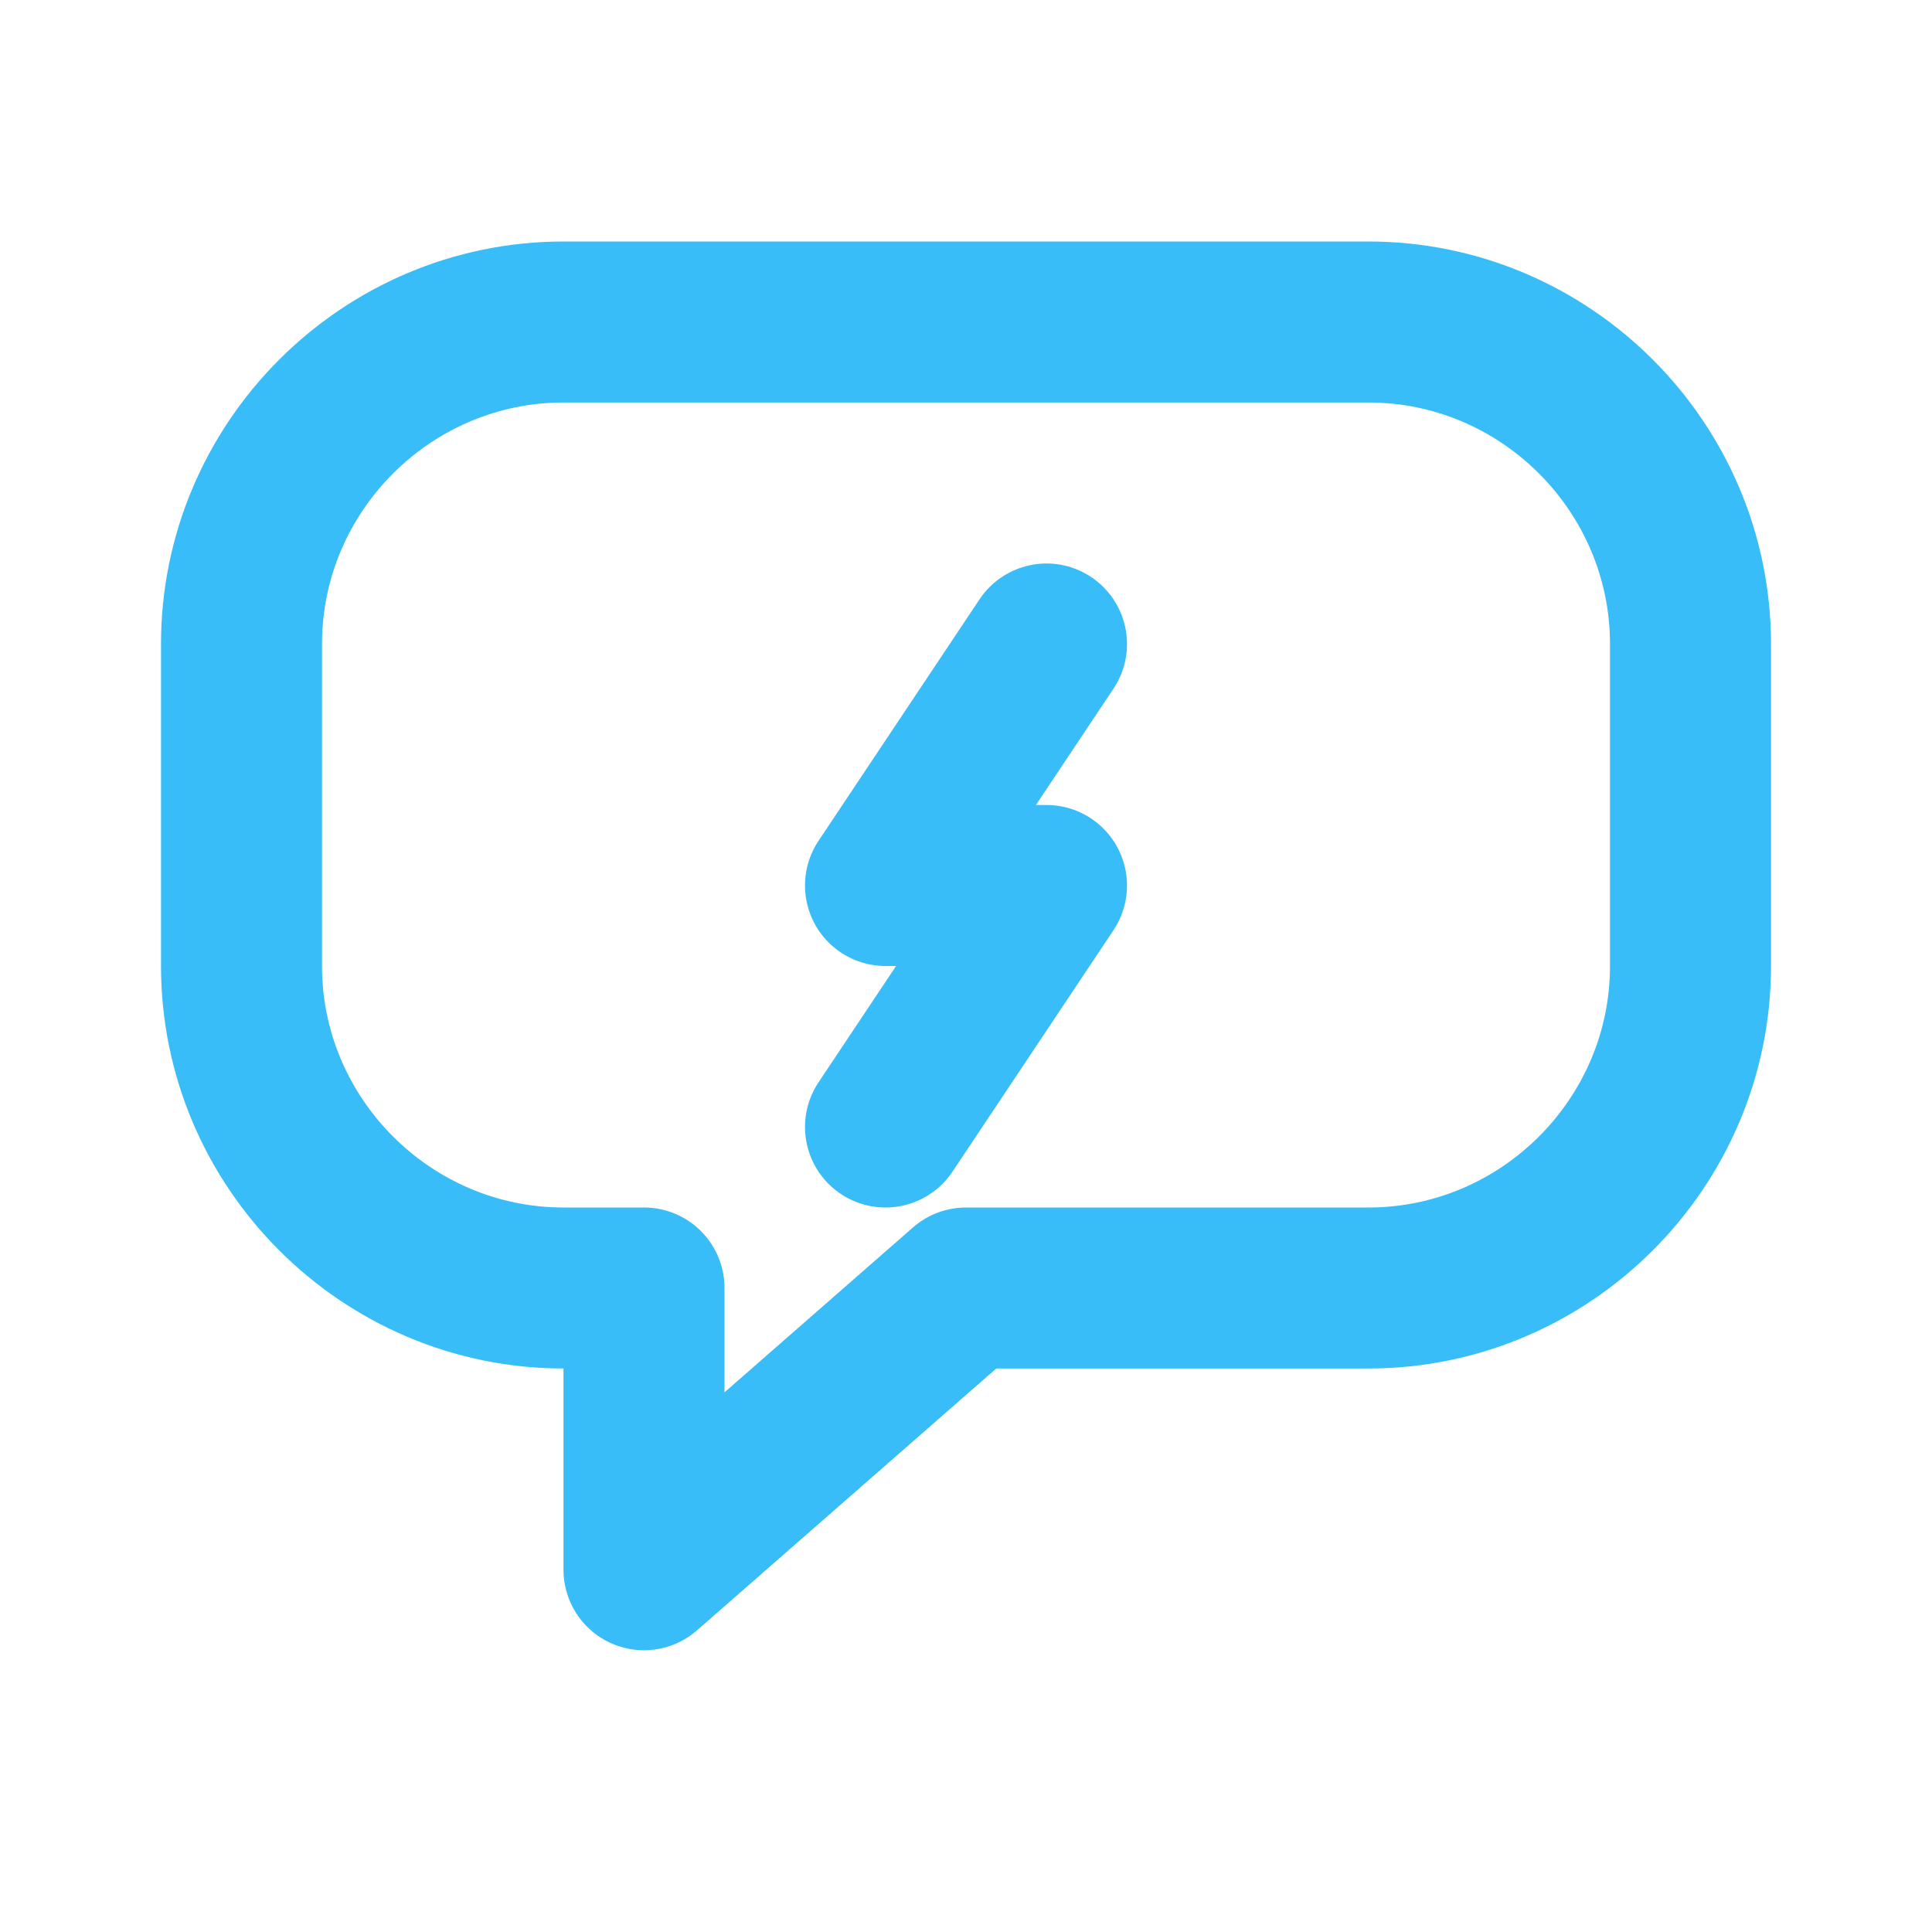
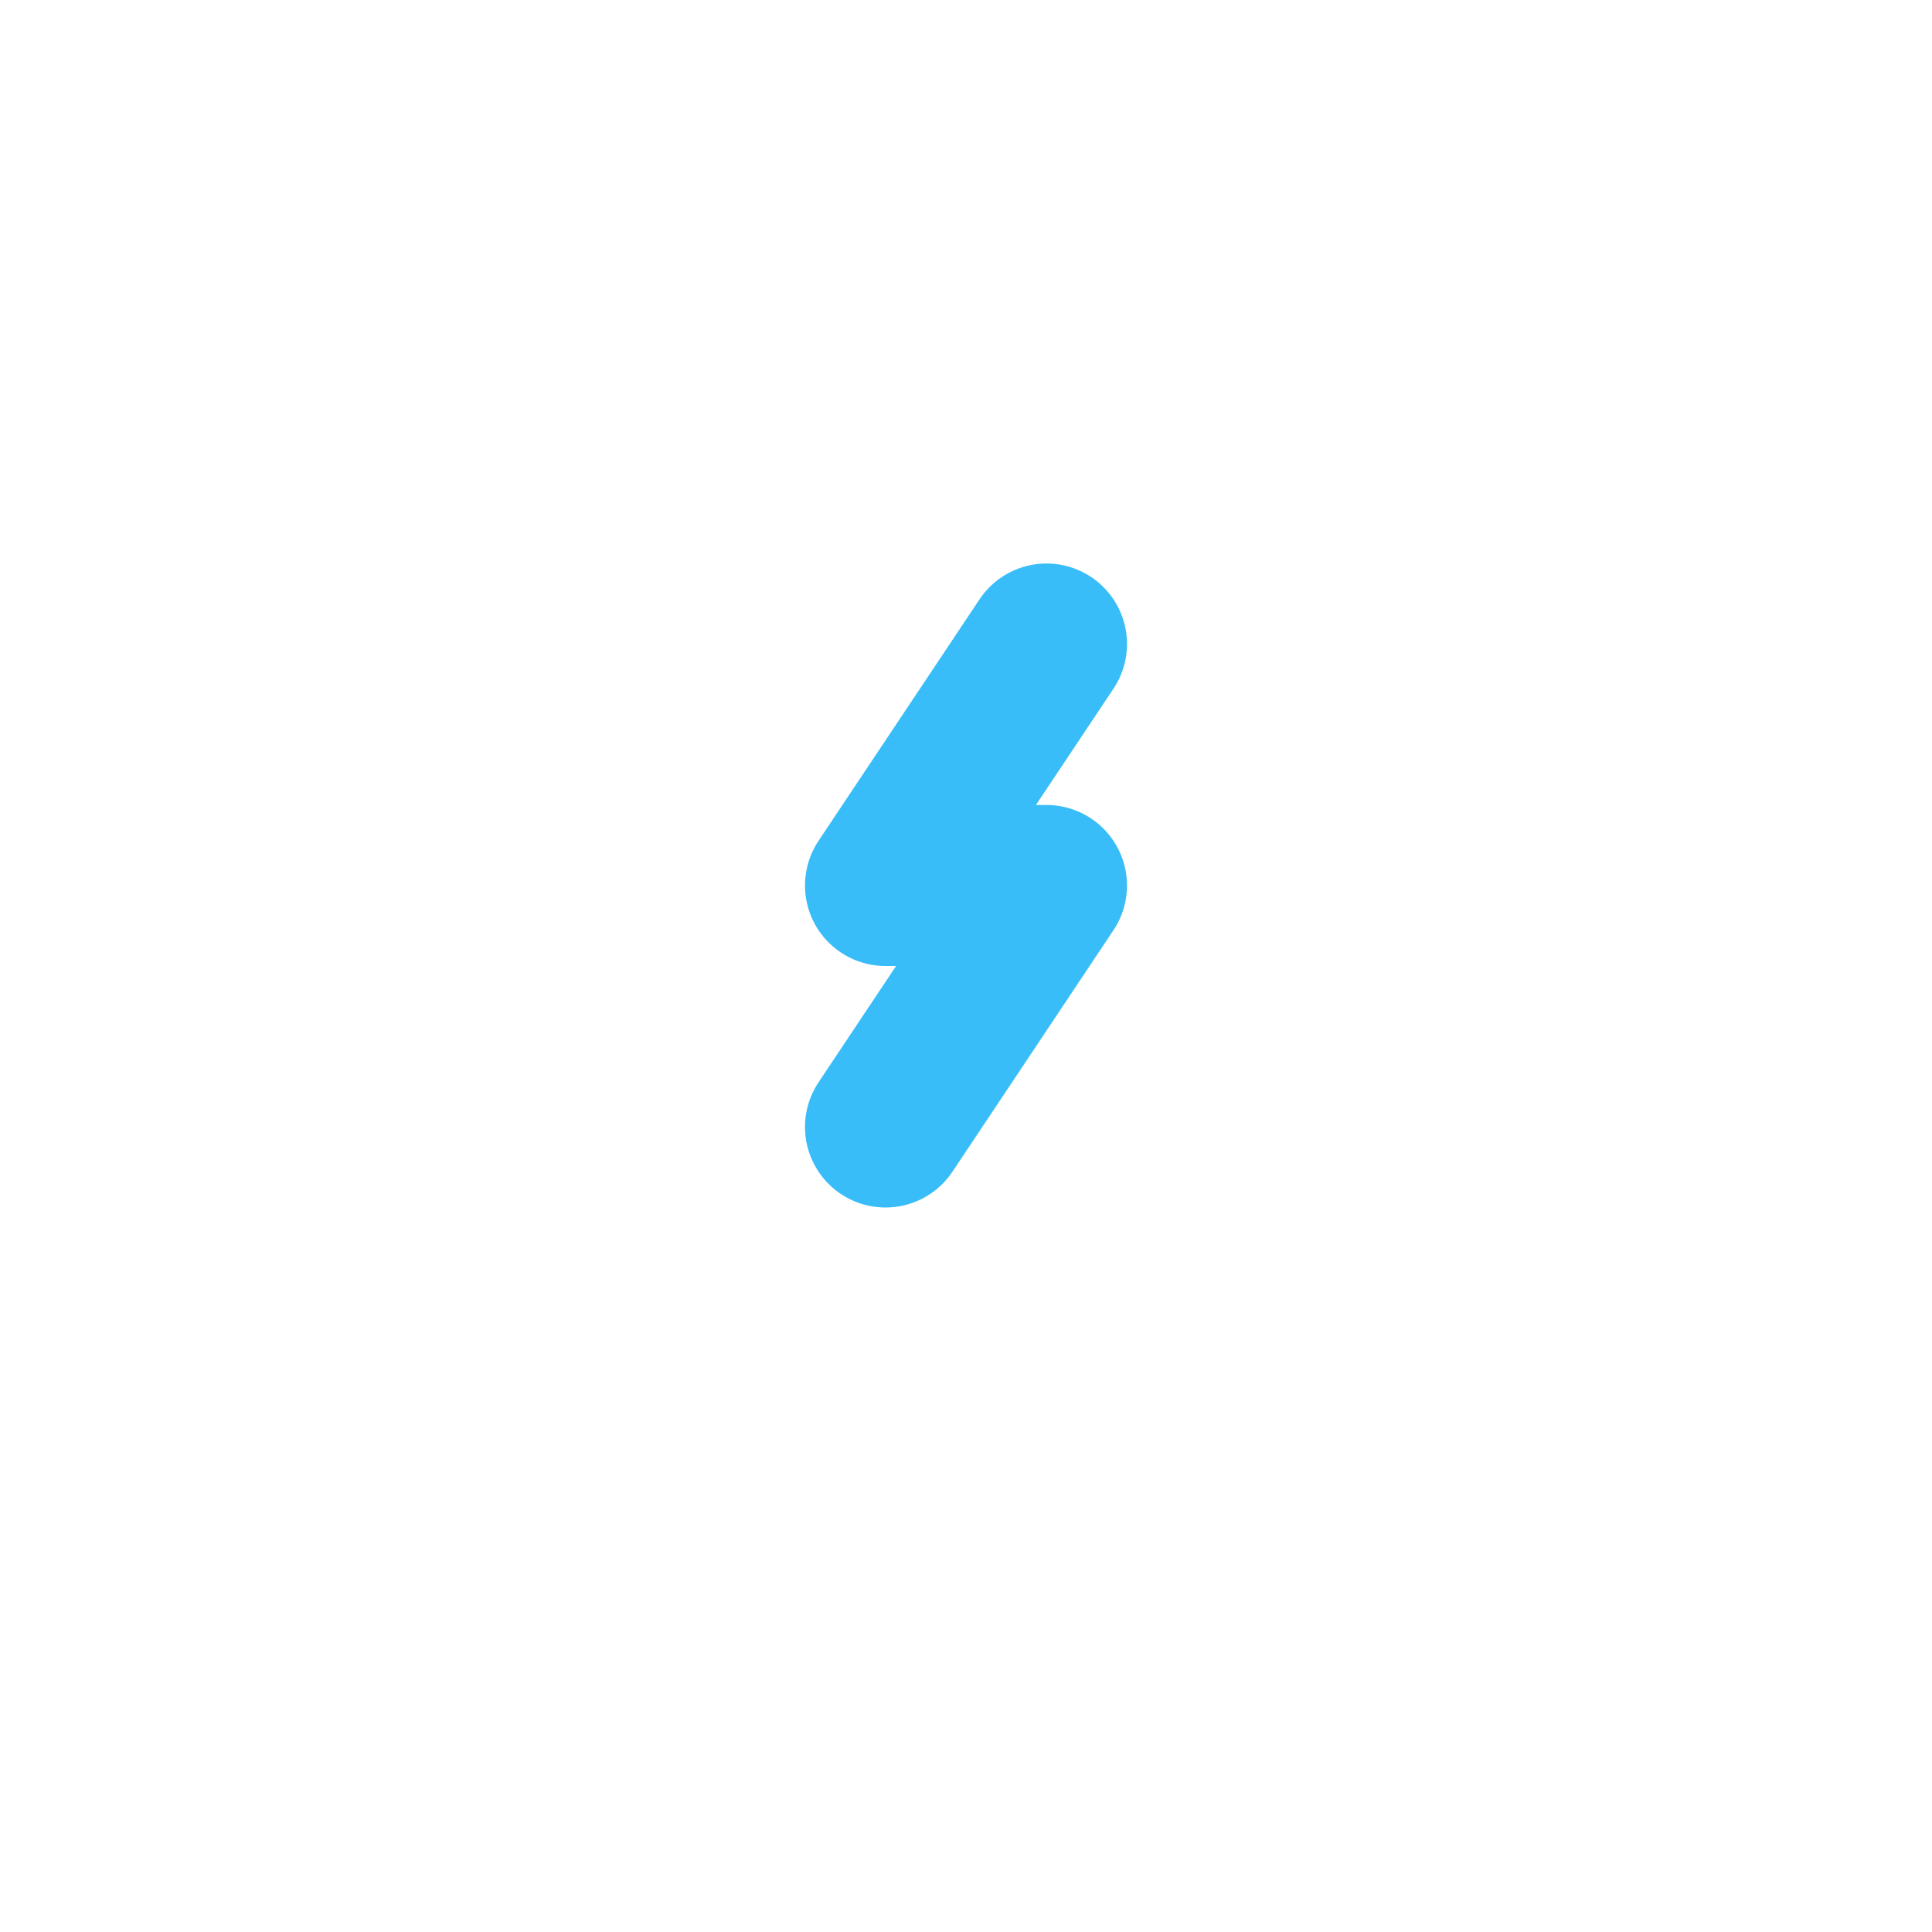
<svg xmlns="http://www.w3.org/2000/svg" width="24" height="24" viewBox="0 0 24 24" fill="none">
-   <path d="M7 4H17C19.2 4 21 5.8 21 8V12C21 14.2 19.2 16 17 16H12L8 19.5V16H7C4.8 16 3 14.2 3 12V8C3 5.8 4.8 4 7 4Z" stroke="#38bdf8" stroke-width="2" stroke-linecap="round" stroke-linejoin="round" />
  <path d="M13 8L11 11H13L11 14" stroke="#38bdf8" stroke-width="2" stroke-linecap="round" stroke-linejoin="round" />
</svg>